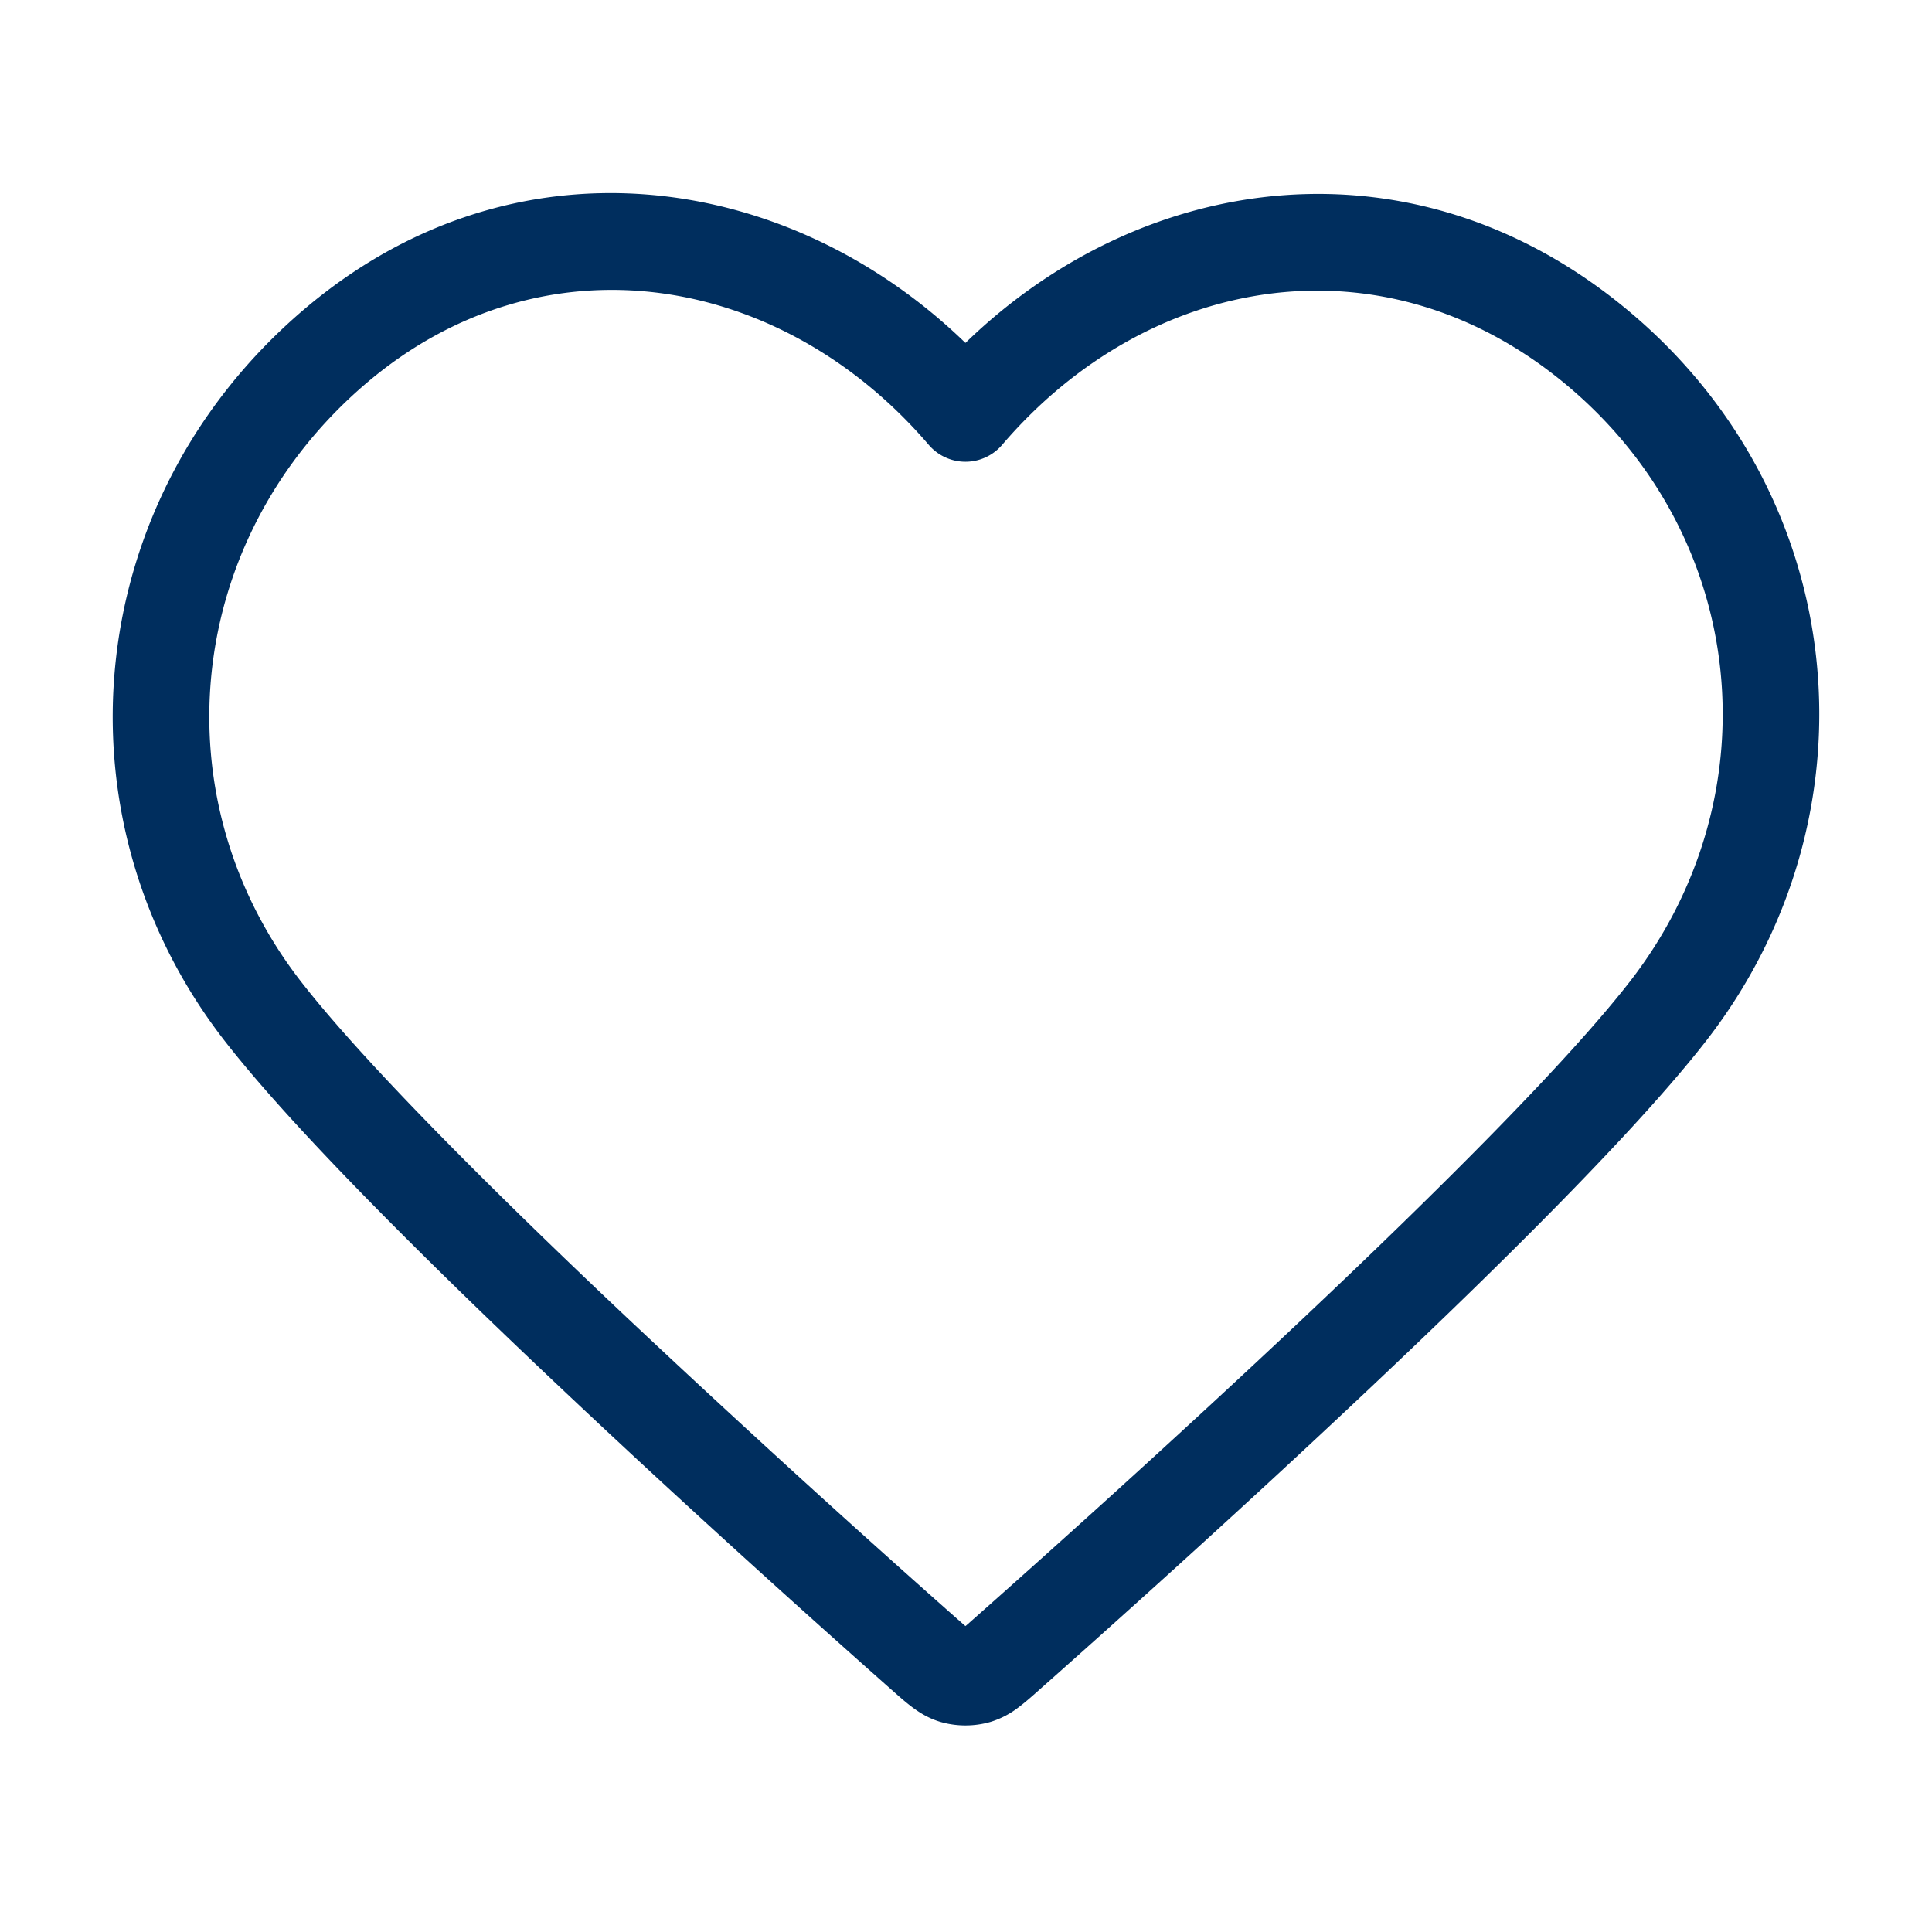
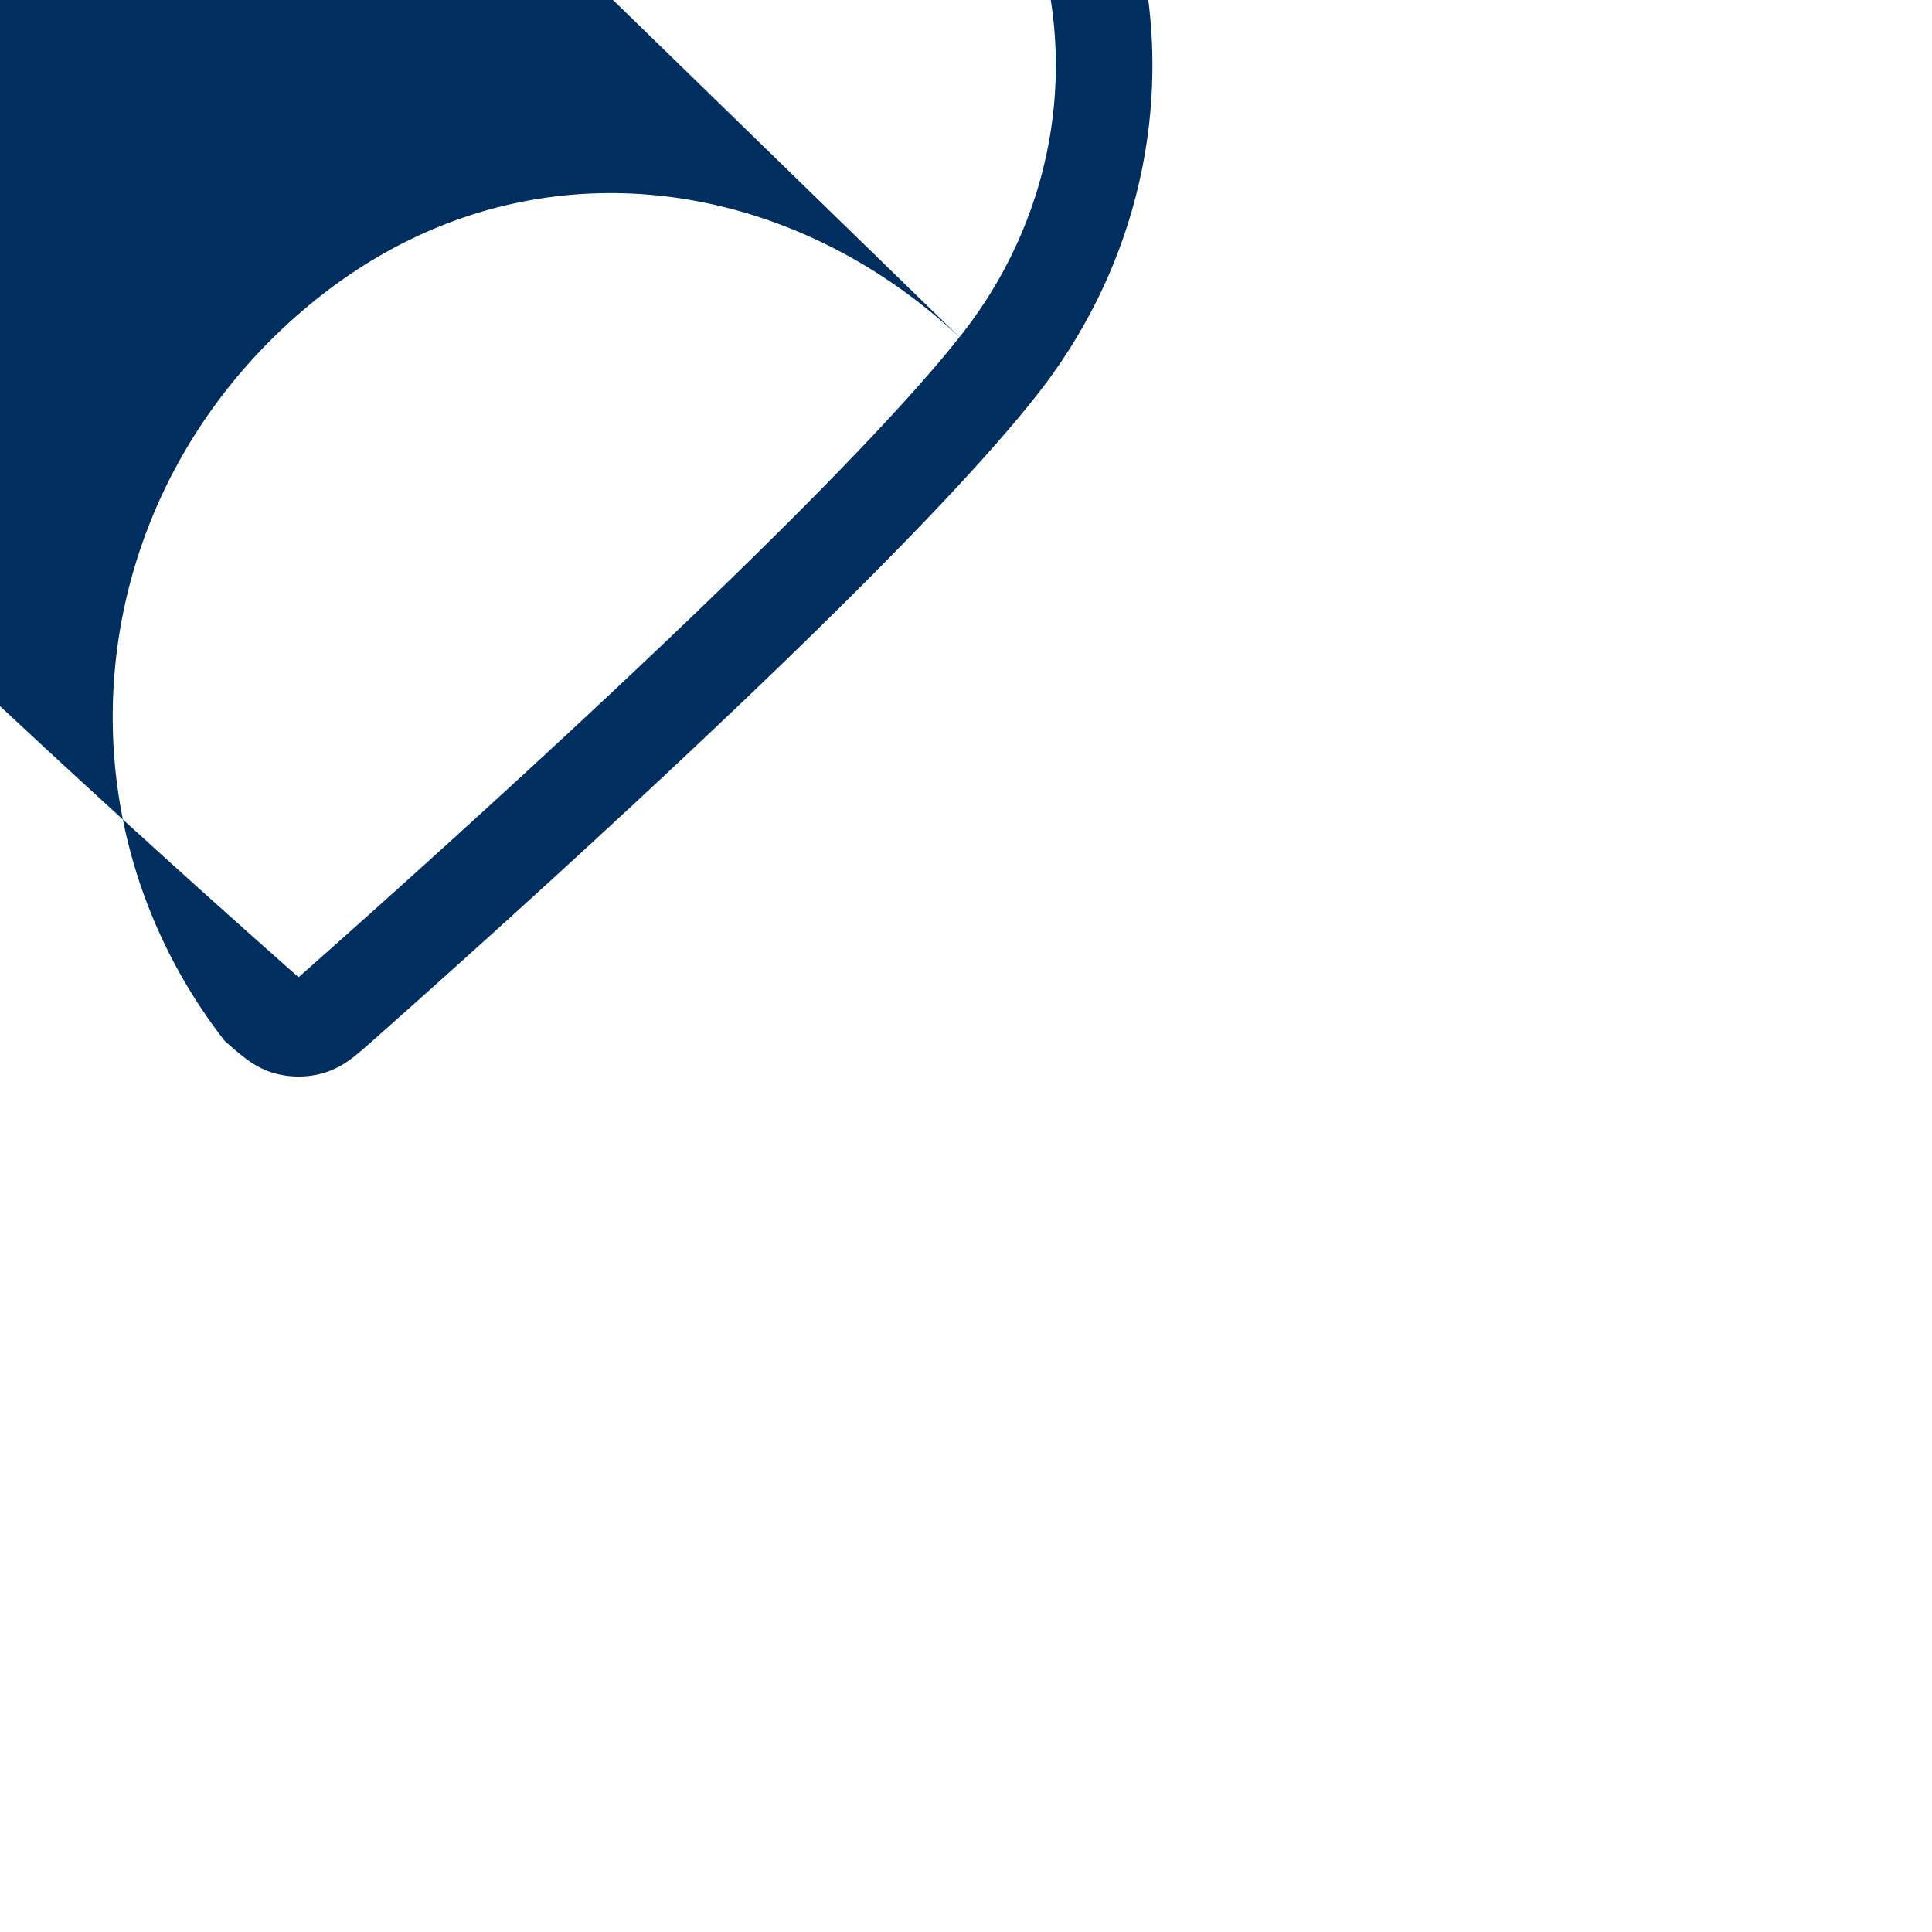
<svg xmlns="http://www.w3.org/2000/svg" width="24" height="24" fill="none" viewBox="0 0 24 24">
-   <path fill="#002E5E" fill-rule="evenodd" d="M11.993 4.26c-2.211-2.143-5.615-2.639-8.228-.406C1.019 6.2.625 10.14 2.79 12.929c.851 1.094 2.531 2.76 4.171 4.308 1.652 1.56 3.3 3.033 4.113 3.753l.012.01c.08.072.165.146.243.205.089.067.203.14.35.184.204.06.424.06.629 0a1.1 1.1 0 0 0 .35-.184c.078-.059.162-.133.242-.204l.012-.011c.813-.72 2.462-2.194 4.113-3.753 1.64-1.547 3.32-3.214 4.17-4.308 2.162-2.78 1.823-6.75-.98-9.08-2.647-2.2-6.012-1.733-8.222.411m-.456 1.266c-1.823-2.131-4.782-2.648-6.993-.76-2.264 1.935-2.574 5.15-.806 7.426.785 1.01 2.397 2.616 4.047 4.173a183.861 183.861 0 0 0 4.085 3.727l.114.1a.595.595 0 0 0 .01.008c.002-.003.005-.006.009-.008l.113-.1c.81-.717 2.447-2.181 4.085-3.727 1.65-1.557 3.262-3.163 4.047-4.173 1.774-2.282 1.493-5.515-.8-7.42-2.26-1.878-5.18-1.372-6.999.754a.6.6 0 0 1-.912 0" clip-rule="evenodd" />
+   <path fill="#002E5E" fill-rule="evenodd" d="M11.993 4.26c-2.211-2.143-5.615-2.639-8.228-.406C1.019 6.2.625 10.14 2.79 12.929l.012.01c.08.072.165.146.243.205.089.067.203.14.35.184.204.06.424.06.629 0a1.1 1.1 0 0 0 .35-.184c.078-.059.162-.133.242-.204l.012-.011c.813-.72 2.462-2.194 4.113-3.753 1.64-1.547 3.32-3.214 4.17-4.308 2.162-2.78 1.823-6.75-.98-9.08-2.647-2.2-6.012-1.733-8.222.411m-.456 1.266c-1.823-2.131-4.782-2.648-6.993-.76-2.264 1.935-2.574 5.15-.806 7.426.785 1.01 2.397 2.616 4.047 4.173a183.861 183.861 0 0 0 4.085 3.727l.114.1a.595.595 0 0 0 .01.008c.002-.003.005-.006.009-.008l.113-.1c.81-.717 2.447-2.181 4.085-3.727 1.65-1.557 3.262-3.163 4.047-4.173 1.774-2.282 1.493-5.515-.8-7.42-2.26-1.878-5.18-1.372-6.999.754a.6.6 0 0 1-.912 0" clip-rule="evenodd" />
</svg>